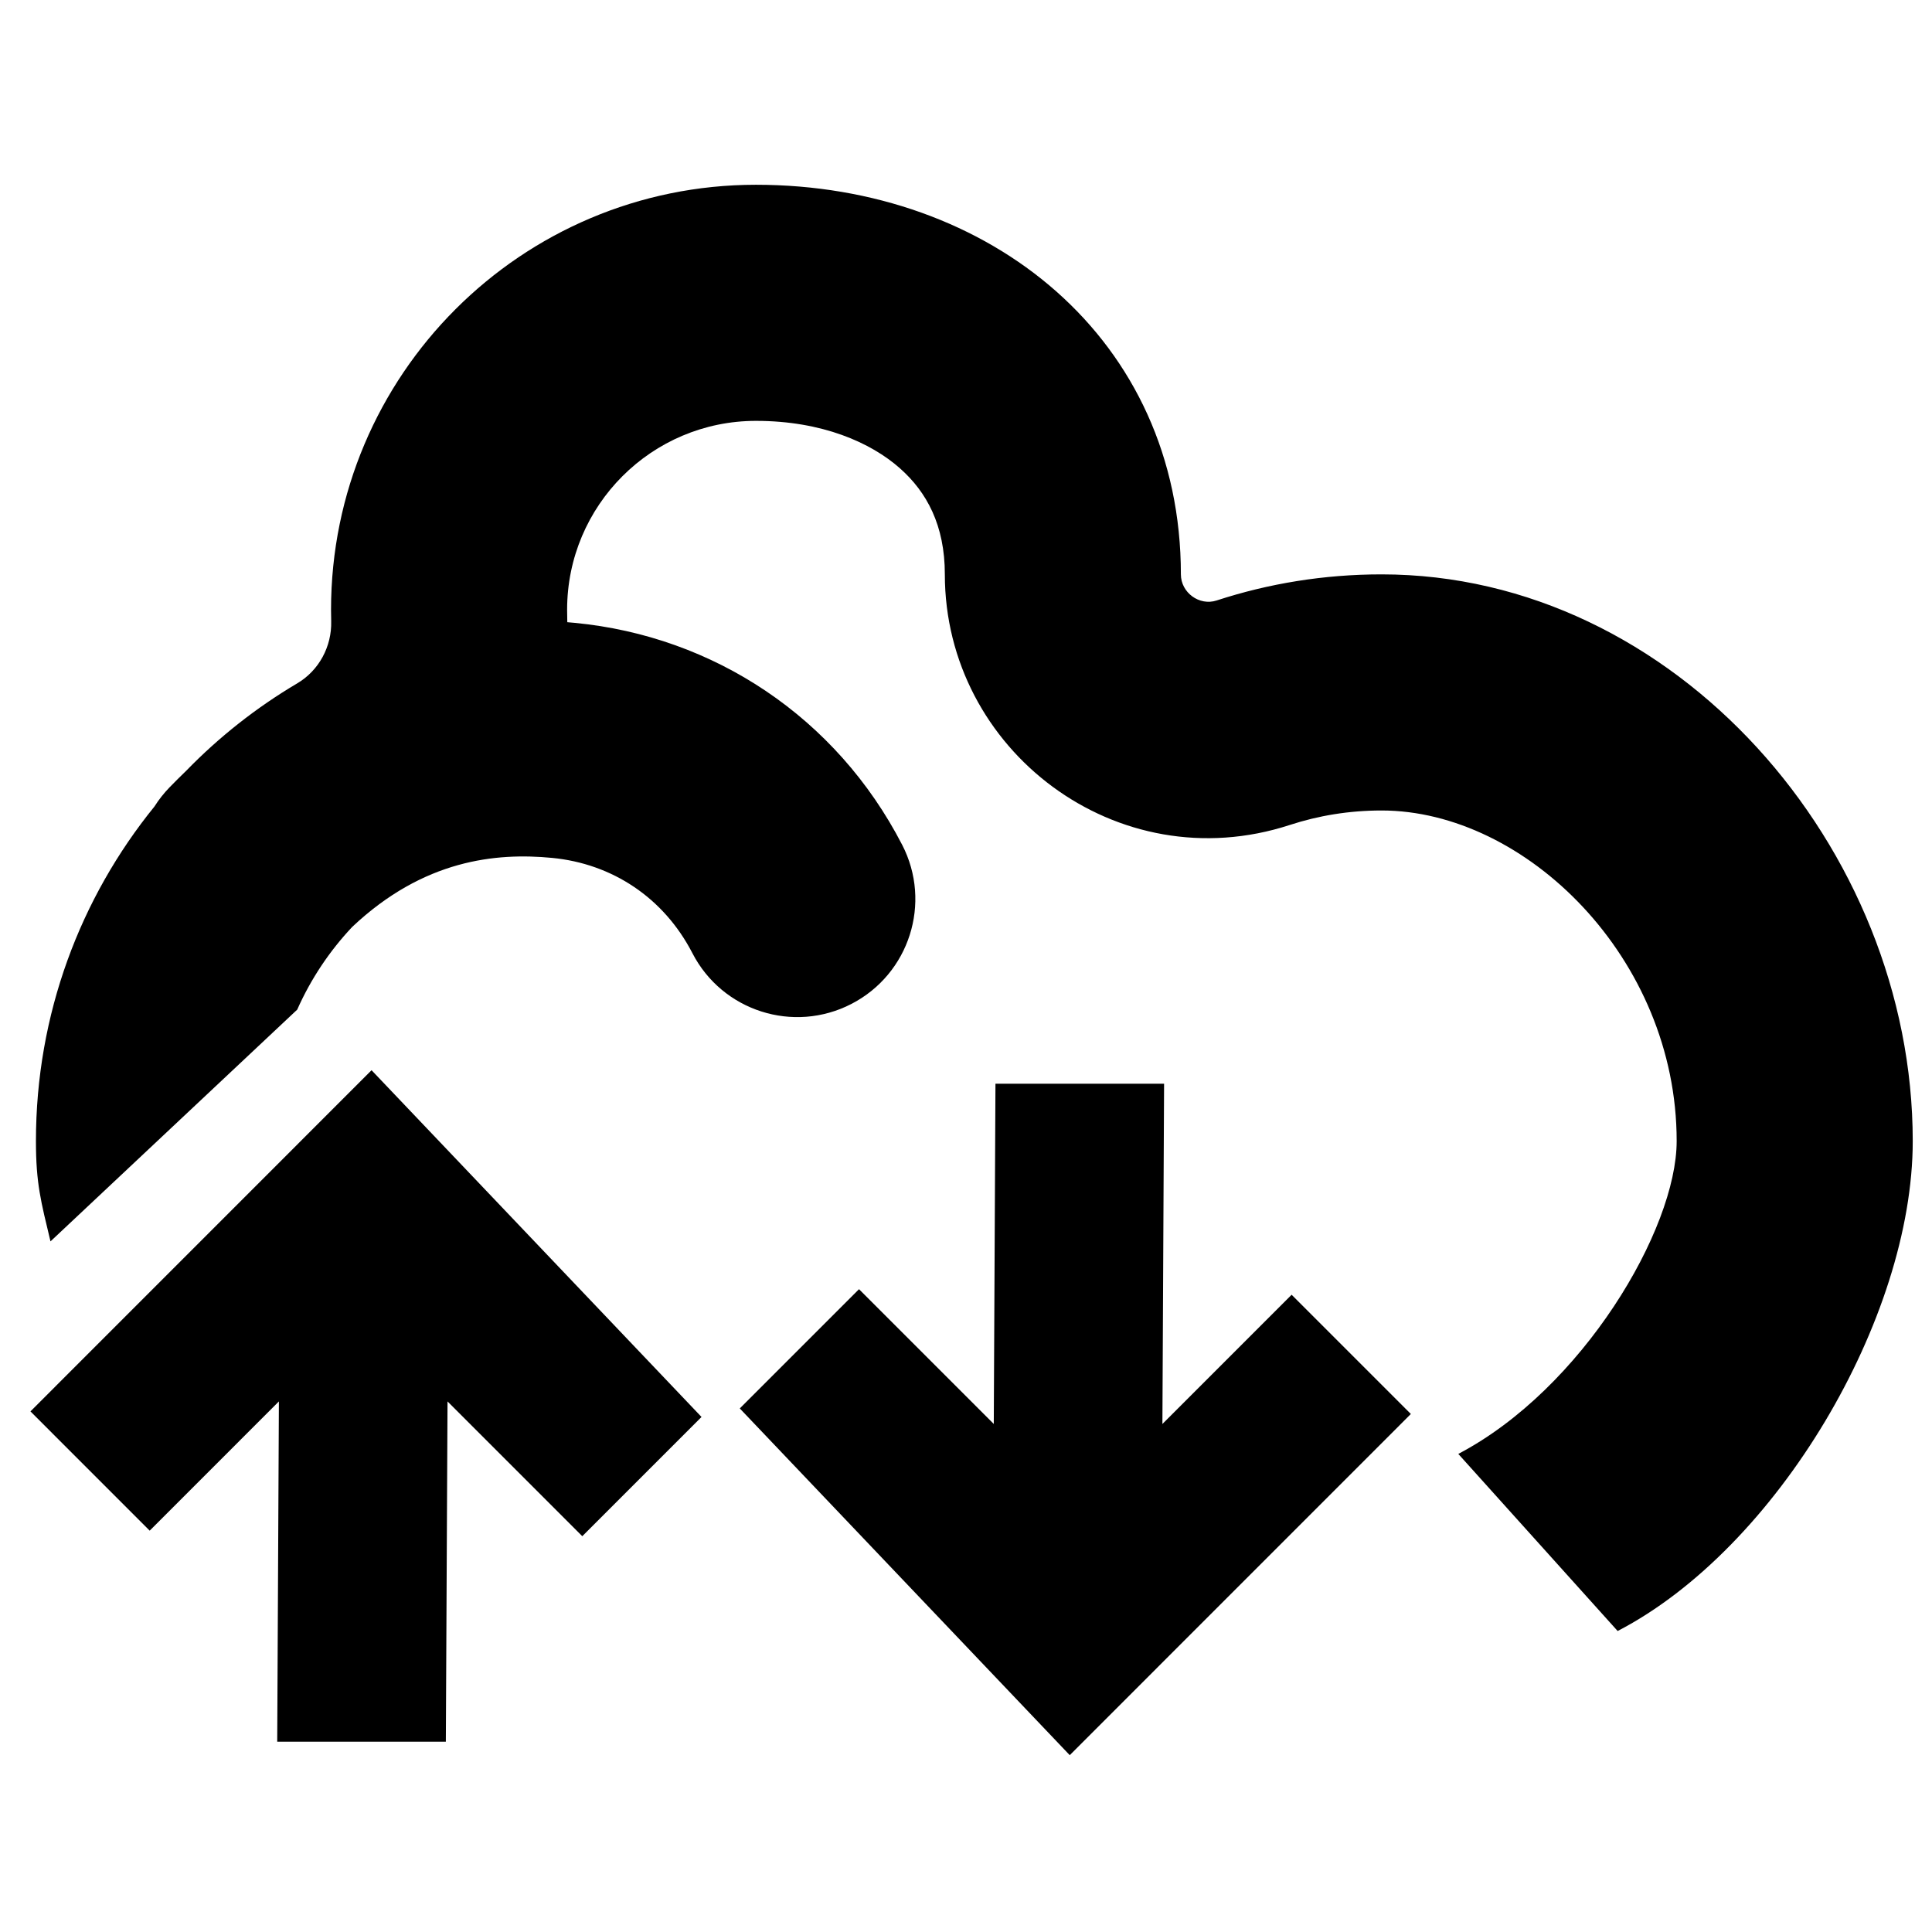
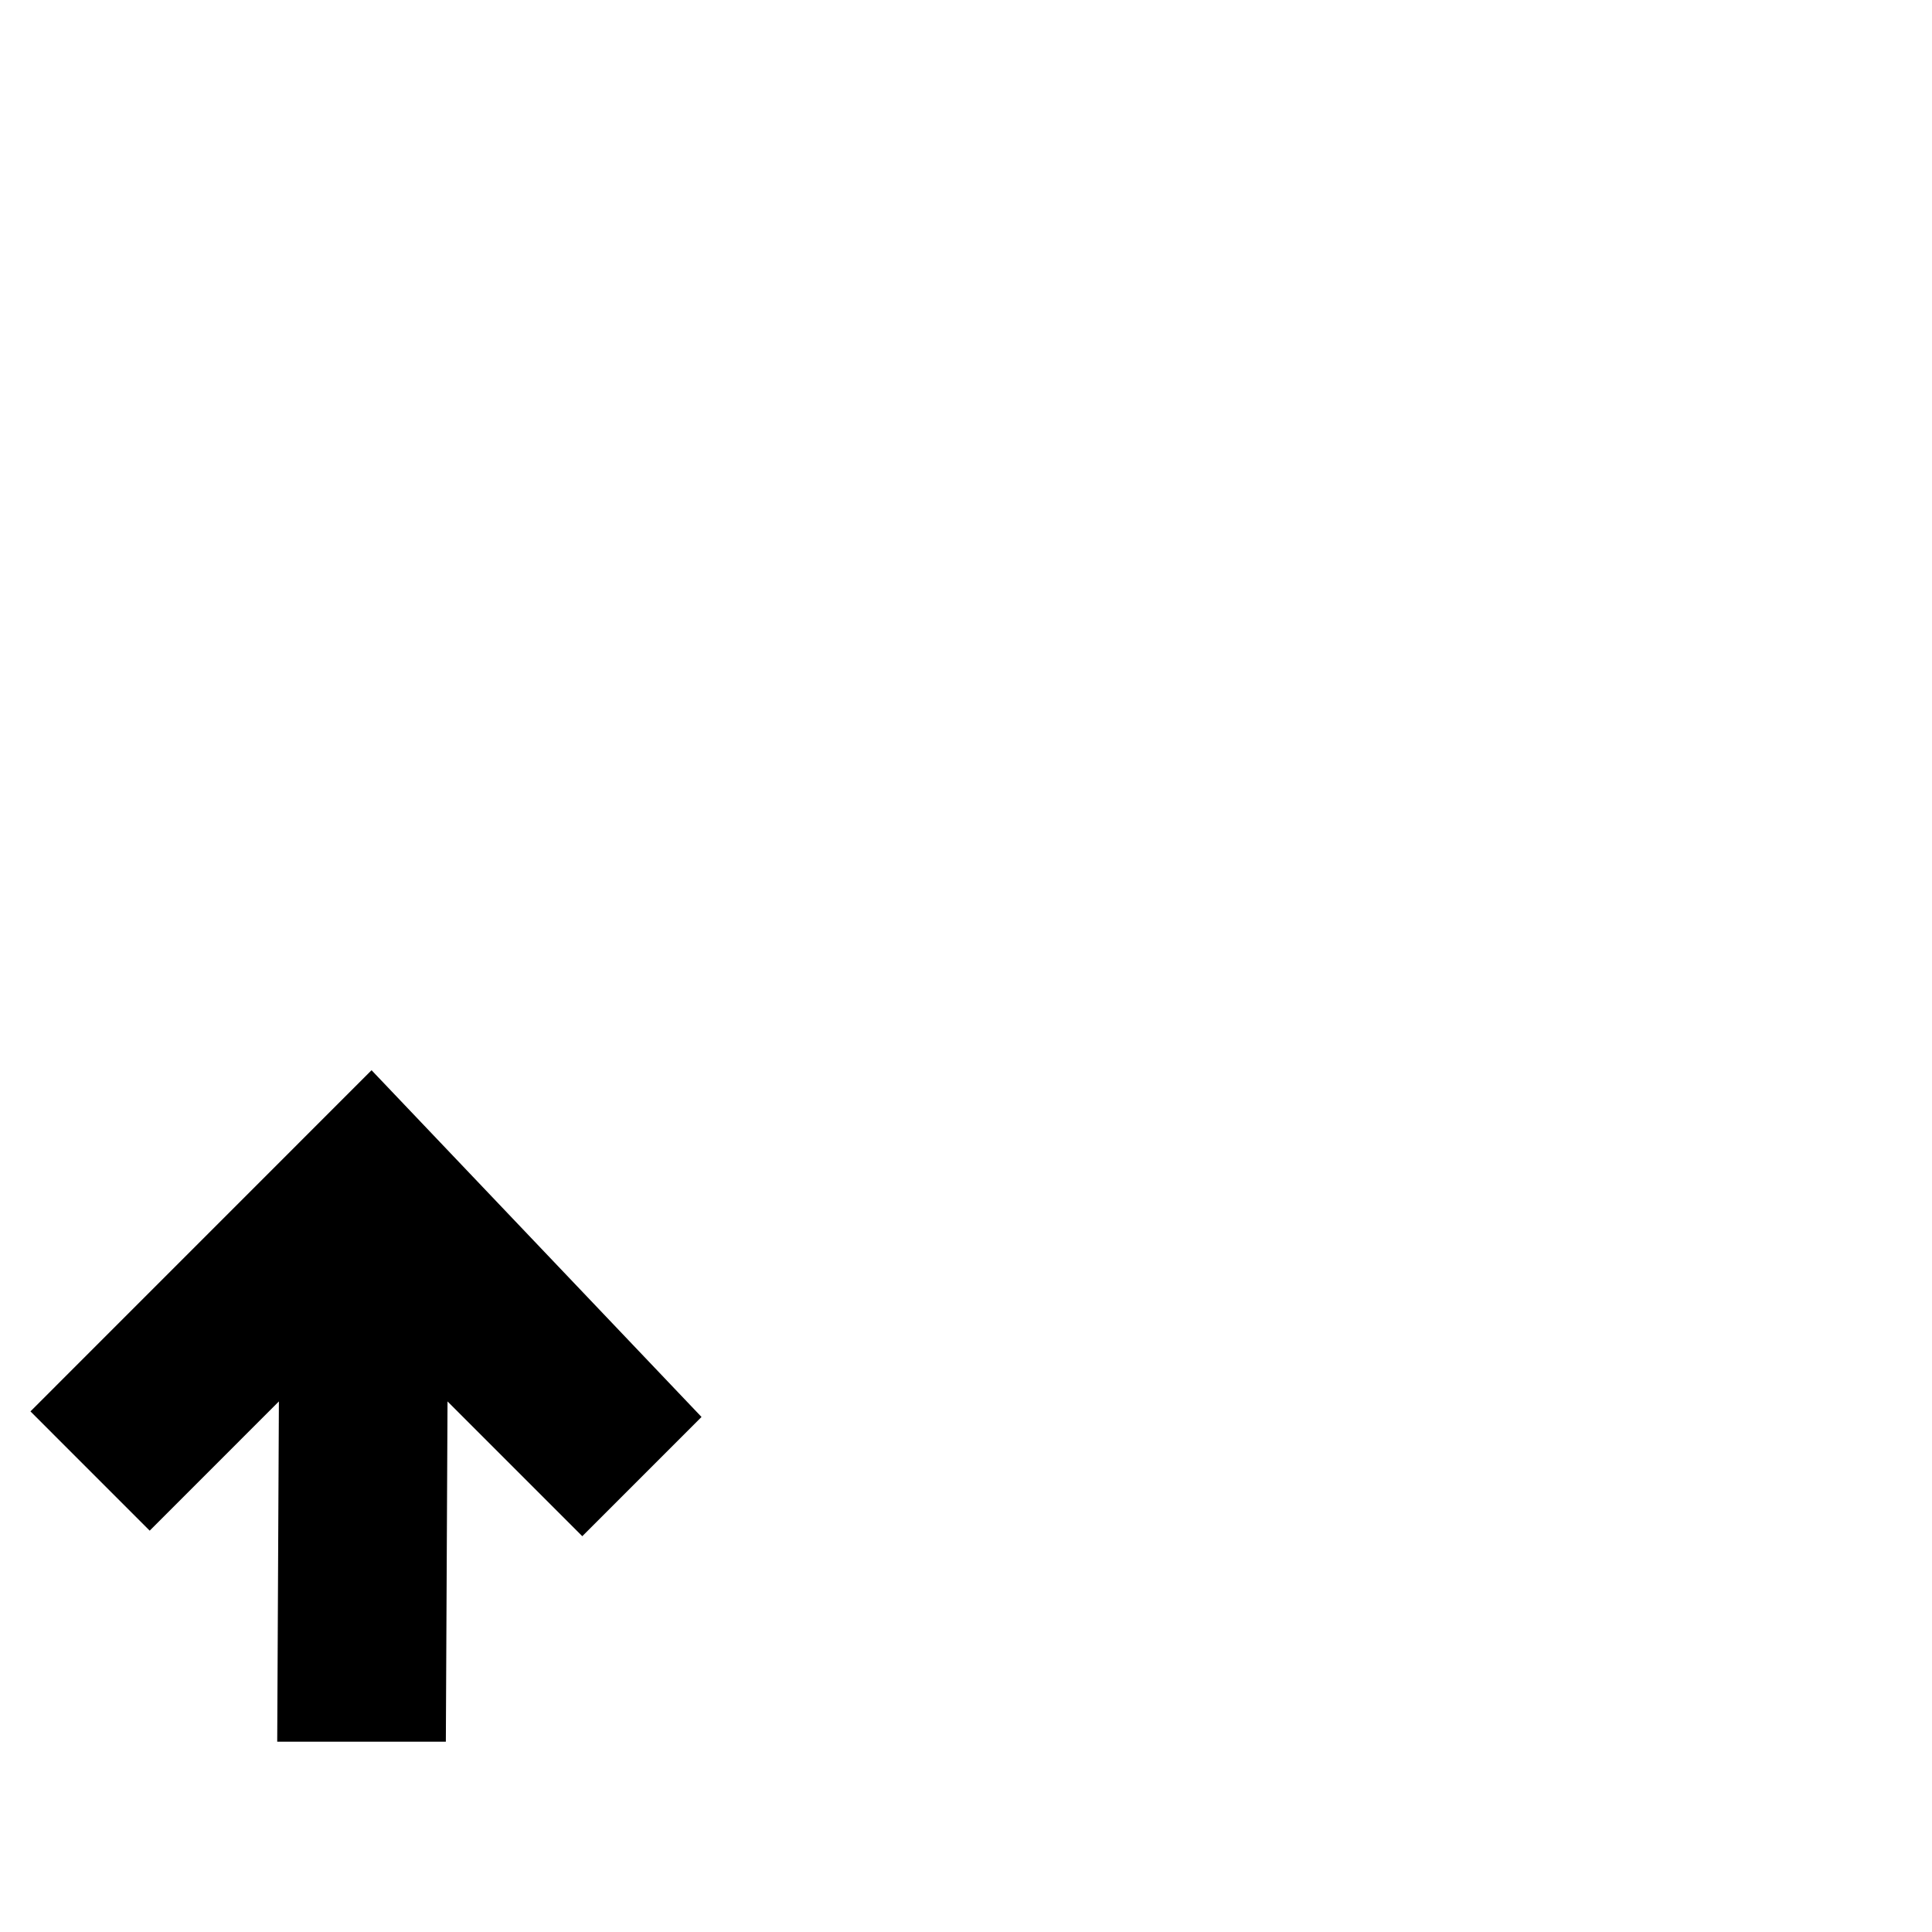
<svg xmlns="http://www.w3.org/2000/svg" fill="#000000" width="800px" height="800px" version="1.1" viewBox="144 144 512 512">
  <g>
    <path d="m329.91 519.51-87.445-91.891-90.395 90.414 31.598 31.605 34.242-34.246-0.445 90.176h44.688l0.445-90.176 35.715 35.719z" fill-rule="evenodd" />
-     <path d="m340.05 517.25 87.445 91.887 90.395-90.414-31.598-31.602-34.242 34.246 0.445-90.176h-44.688l-0.445 90.176-35.715-35.719z" fill-rule="evenodd" />
-     <path d="m382.51 268.12c-7.719-6.836-20.637-12.586-38.168-12.586-27.641 0-50.051 22.414-50.051 50.059 0 0.465 0.008 0.93 0.02 1.387 0.016 0.637 0.027 1.273 0.027 1.91 0.66 0.051 1.316 0.109 1.973 0.172 36.863 3.551 69.336 25.039 86.777 58.836 7.922 15.355 1.902 34.227-13.453 42.152-15.352 7.926-34.219 1.902-42.141-13.453-7.586-14.695-21.254-23.715-37.18-25.246-14.836-1.43-34.023 0.43-52.957 18.273-6.035 6.402-10.984 13.809-14.59 21.934l-65.387 61.422c-2.519-10.539-3.856-15.281-3.856-26.594 0-33.602 11.77-64.453 31.41-88.66 1.137-1.797 2.477-3.504 4.016-5.09 1.434-1.477 2.883-2.918 4.344-4.324 8.723-8.98 18.629-16.805 29.473-23.215 5.758-3.402 9.18-9.766 9.004-16.457-0.027-1.012-0.043-2.027-0.043-3.047 0-62.203 50.418-112.63 112.61-112.63 62.191 0 112.61 41.043 112.61 103.25 0 4.82 4.879 8.418 9.461 6.922 13.762-4.496 28.457-6.922 43.719-6.922 77.742 0 140.77 72.418 140.77 150.18 0 47.004-35.973 107.94-78.203 129.84l-42.23-46.934c32.844-17.207 57.871-59.492 57.871-82.91 0-48.5-40.086-87.602-78.203-87.602-8.586 0-16.734 1.359-24.305 3.832-45.754 14.938-91.434-19.816-91.434-66.406 0-13.023-4.805-21.824-11.883-28.09z" />
  </g>
</svg>